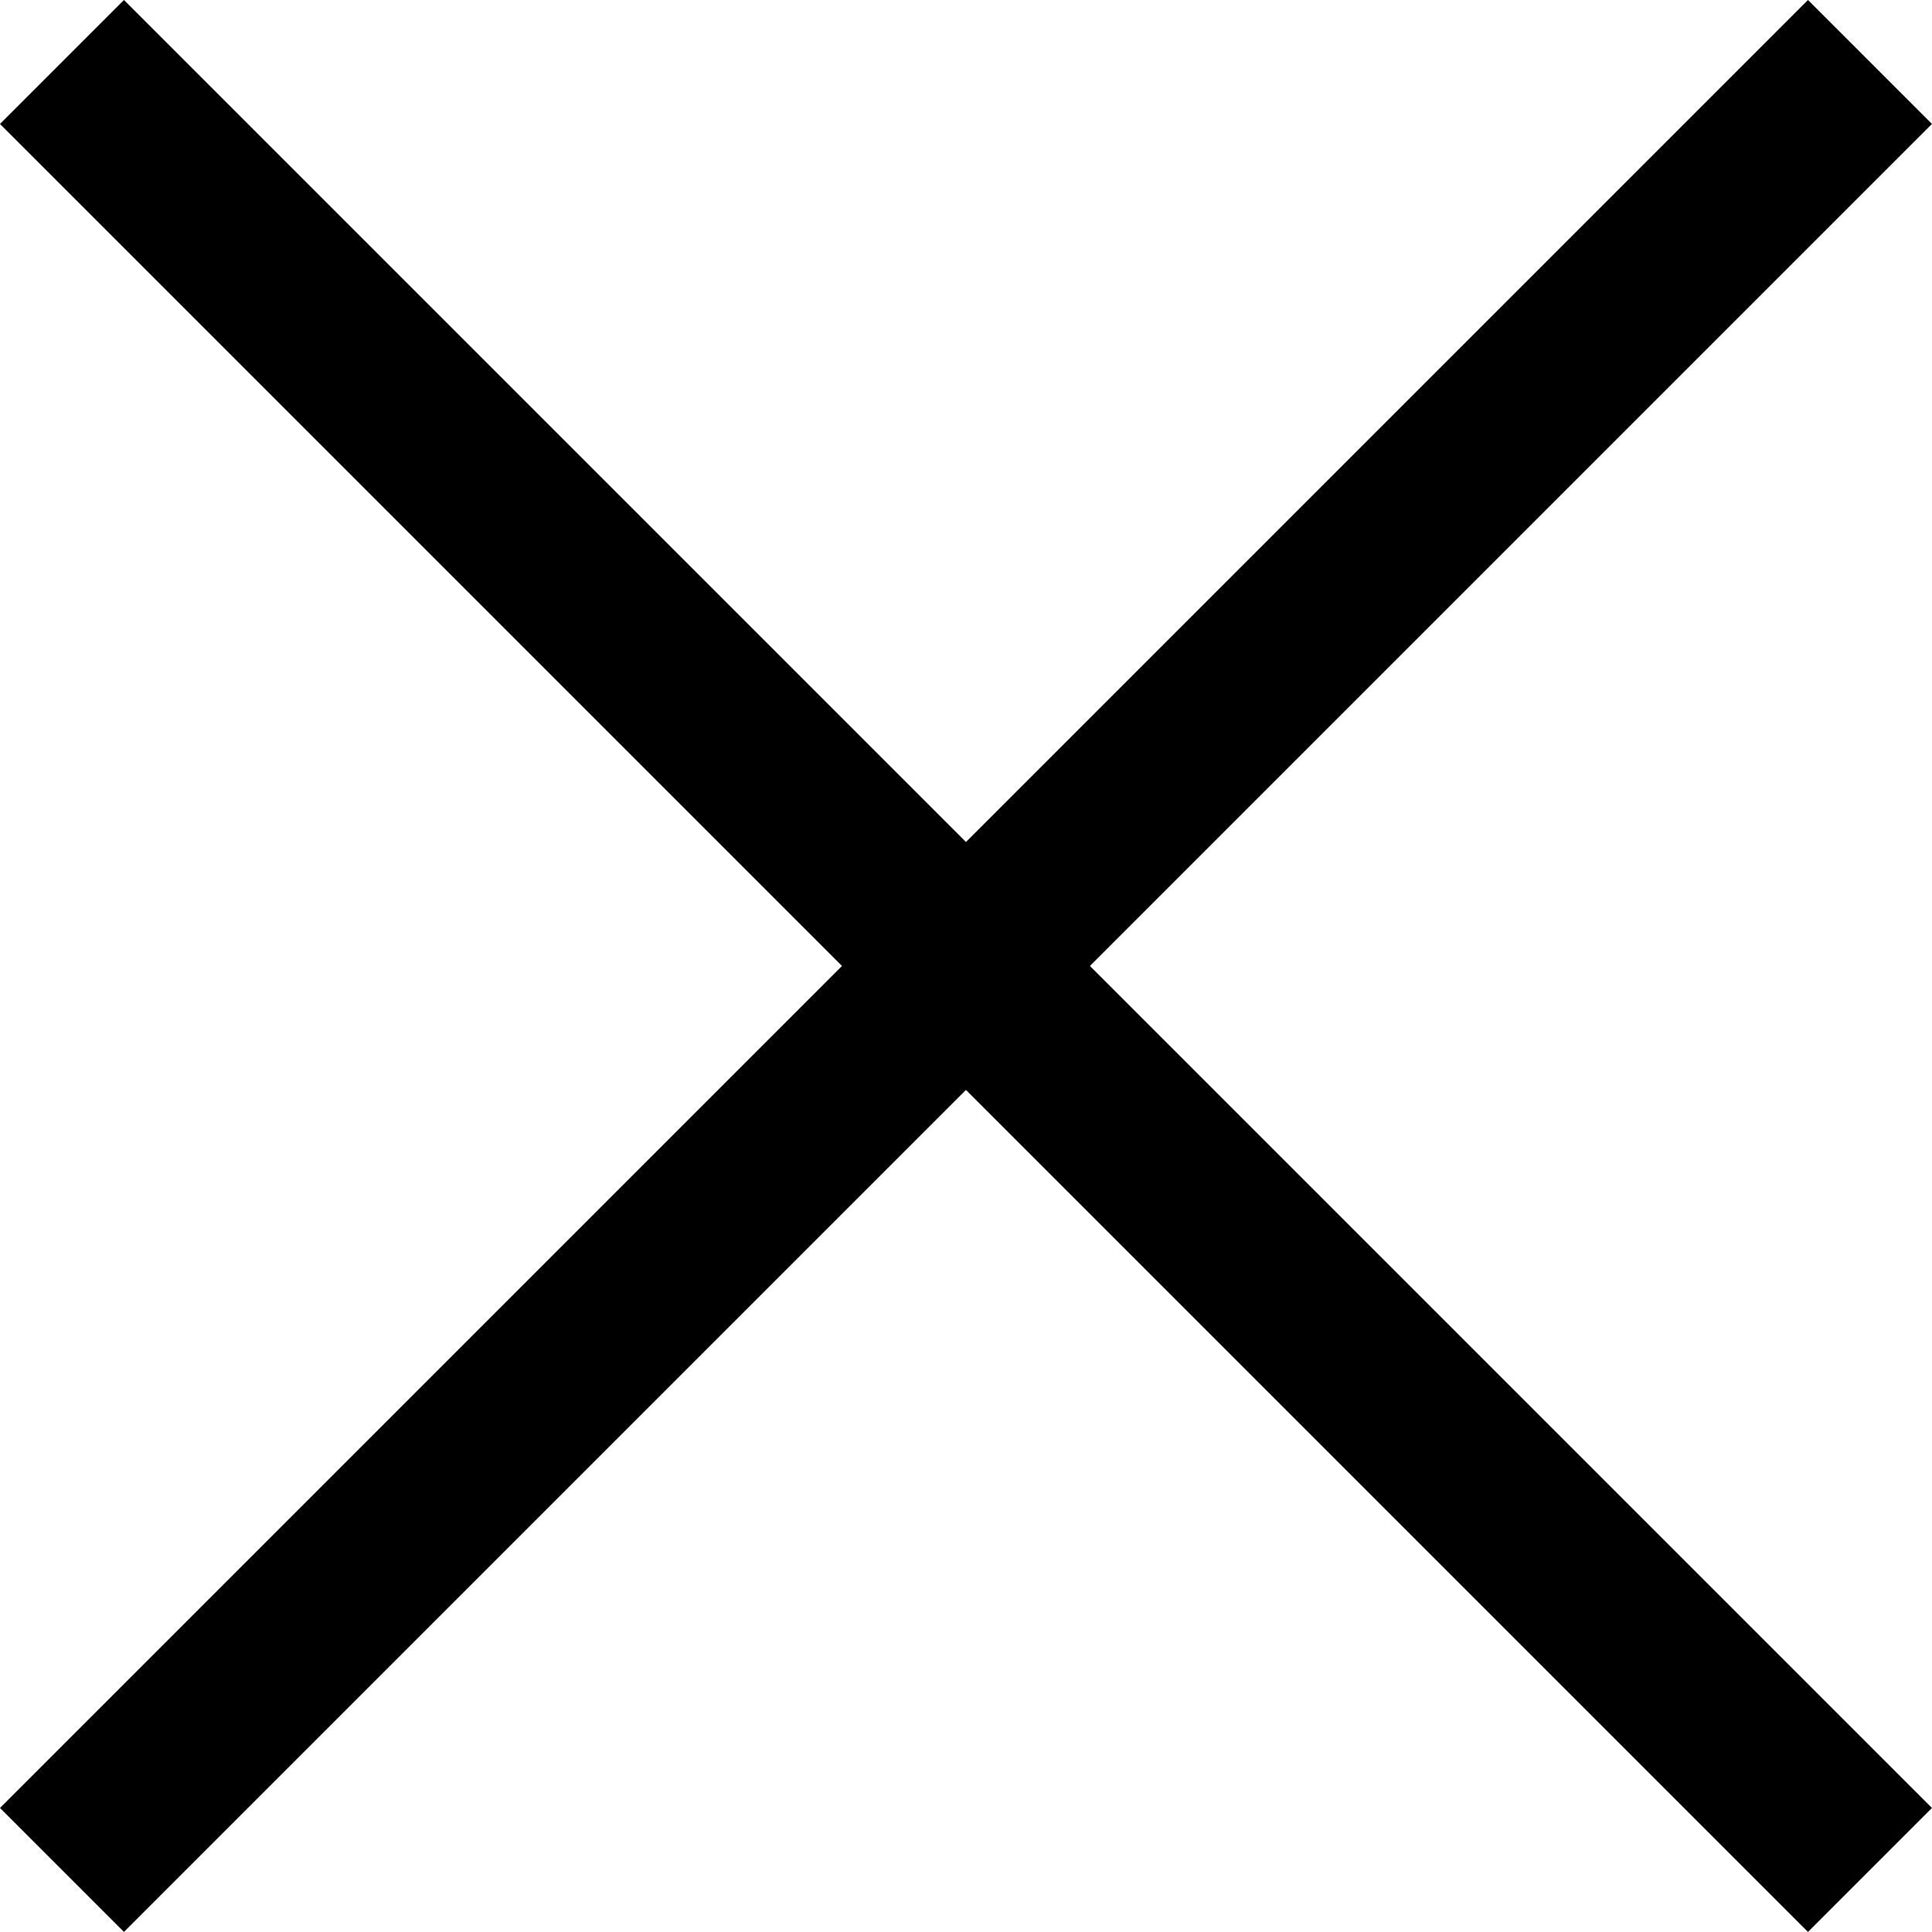
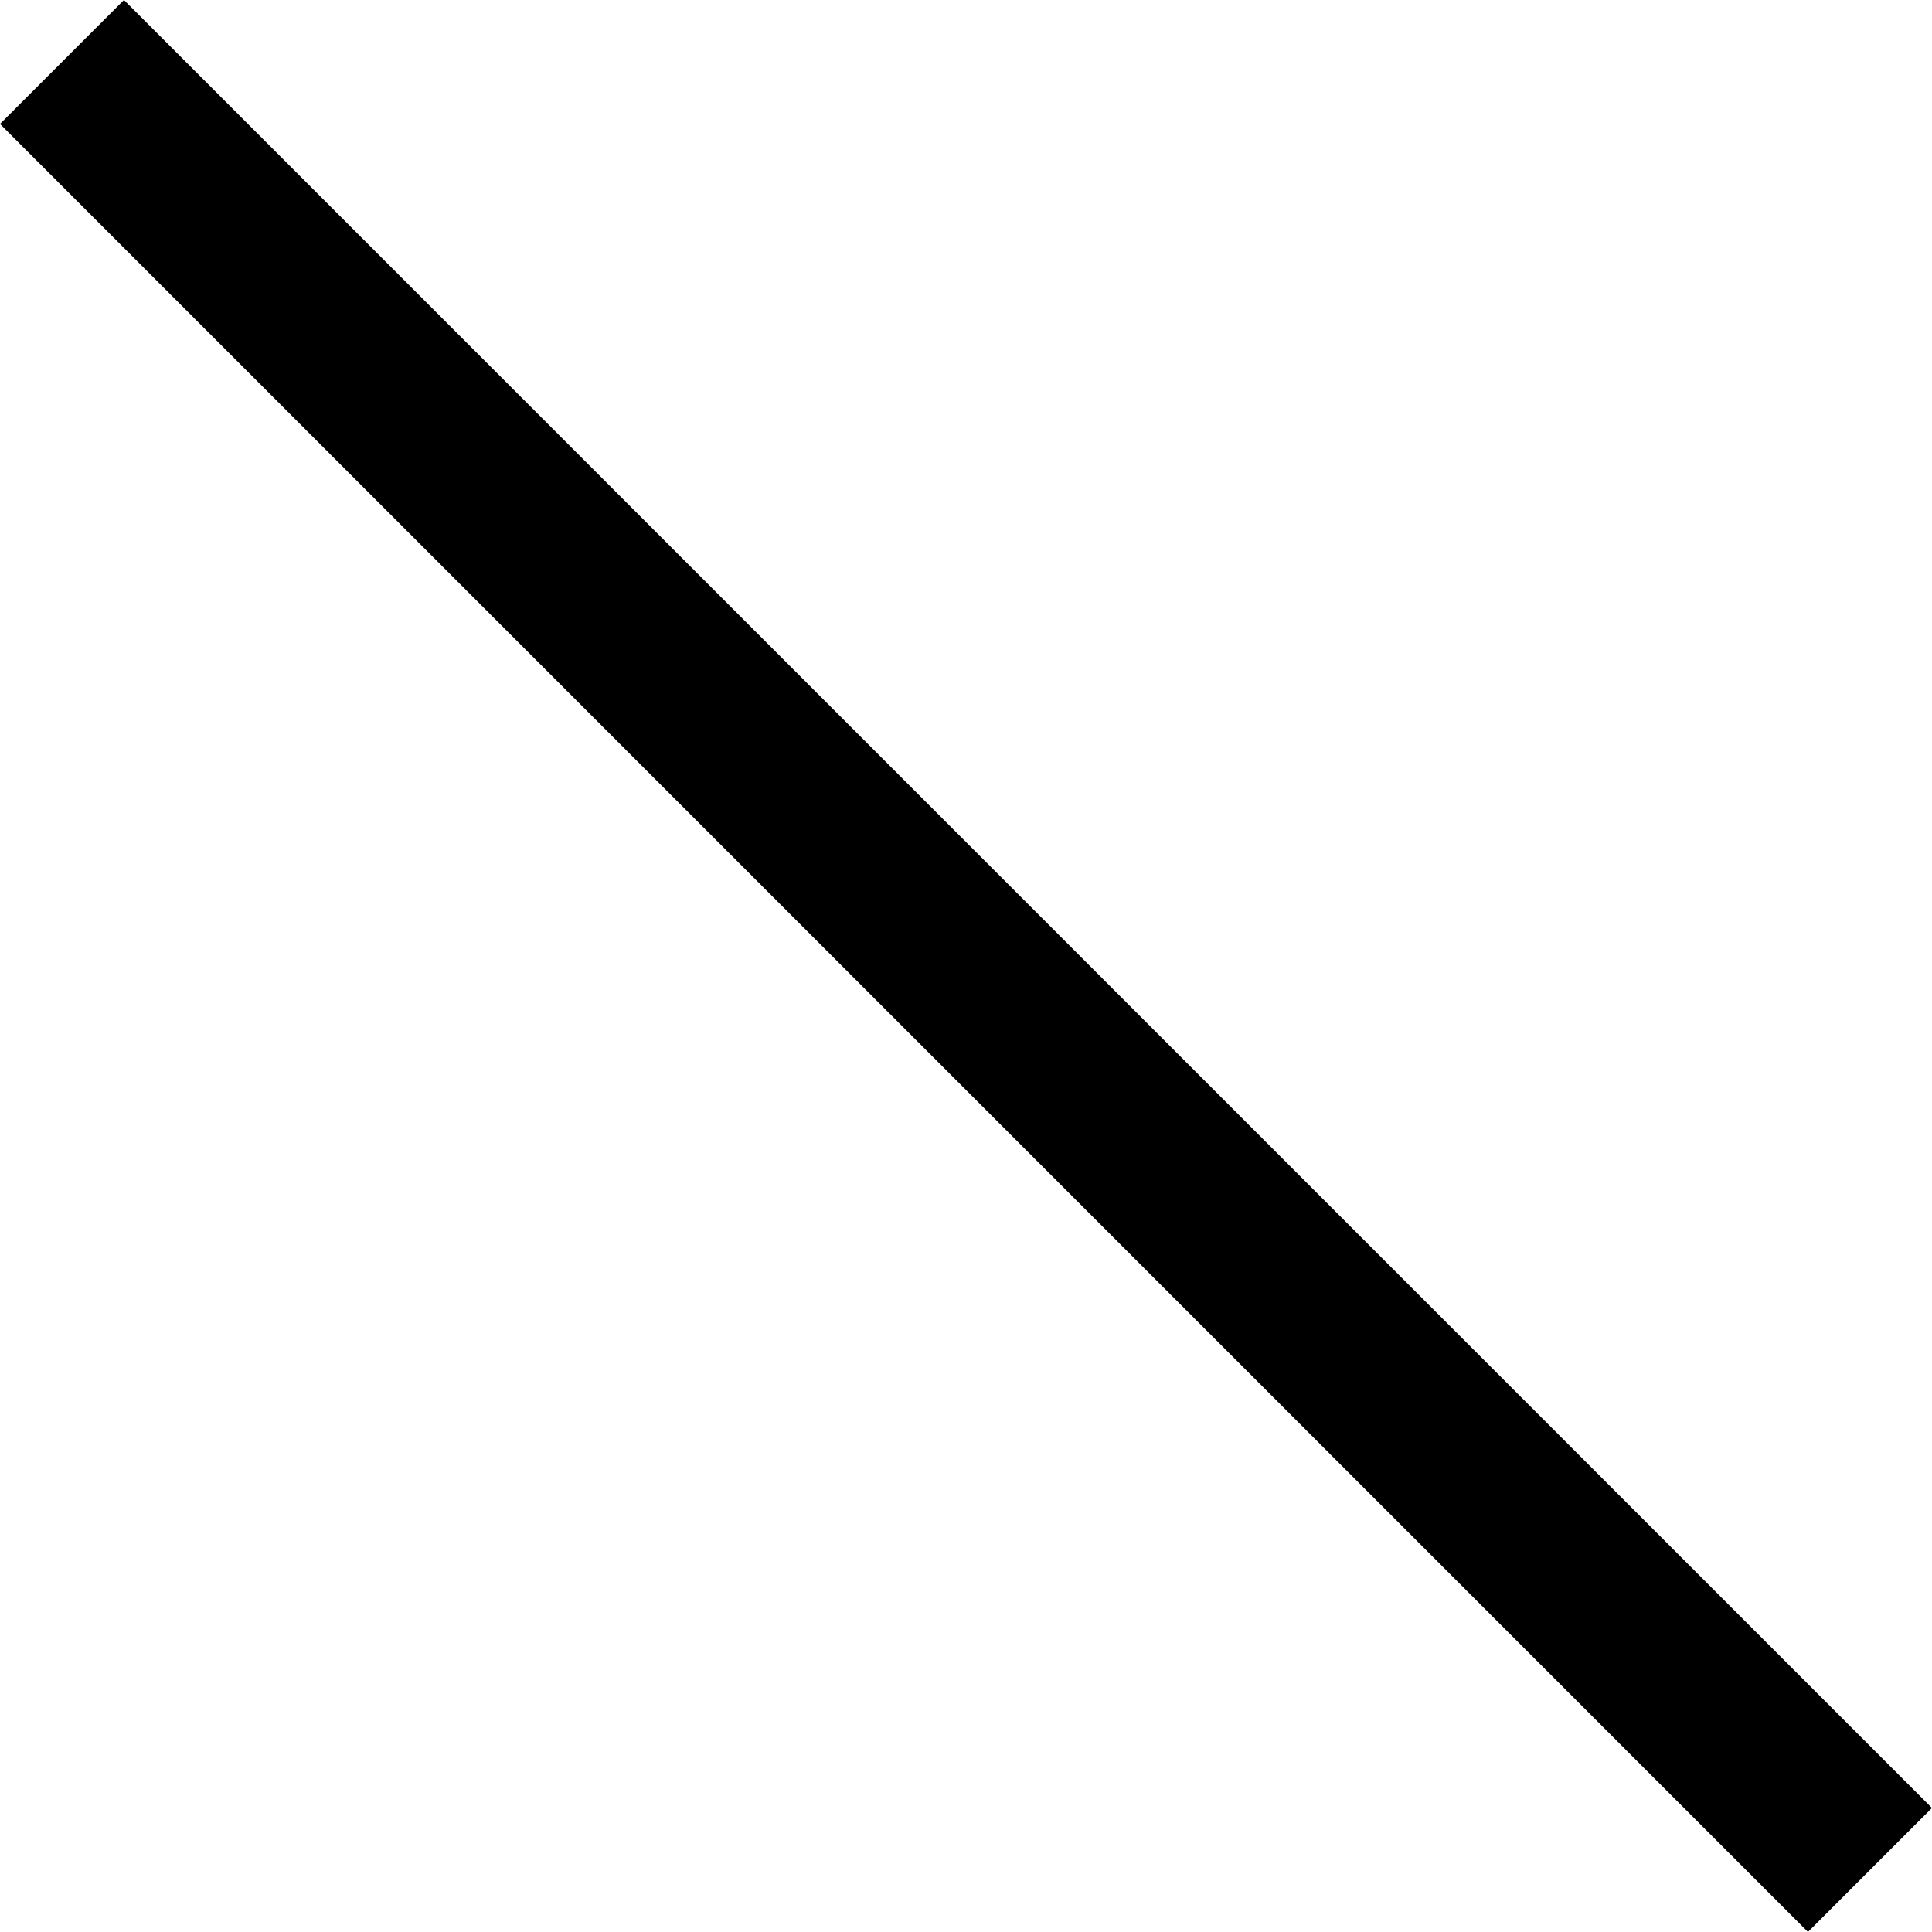
<svg xmlns="http://www.w3.org/2000/svg" width="22.041" height="22.041" viewBox="0 0 22.041 22.041">
  <g id="Group_629" data-name="Group 629" transform="translate(-322.787 -115.48)">
-     <line id="Line_71" data-name="Line 71" x2="29.17" transform="translate(323.494 136.813) rotate(-45)" fill="none" stroke="#000" stroke-width="2" />
    <line id="Line_73" data-name="Line 73" x2="29.17" transform="translate(323.494 116.187) rotate(45)" fill="none" stroke="#000" stroke-width="2" />
  </g>
</svg>